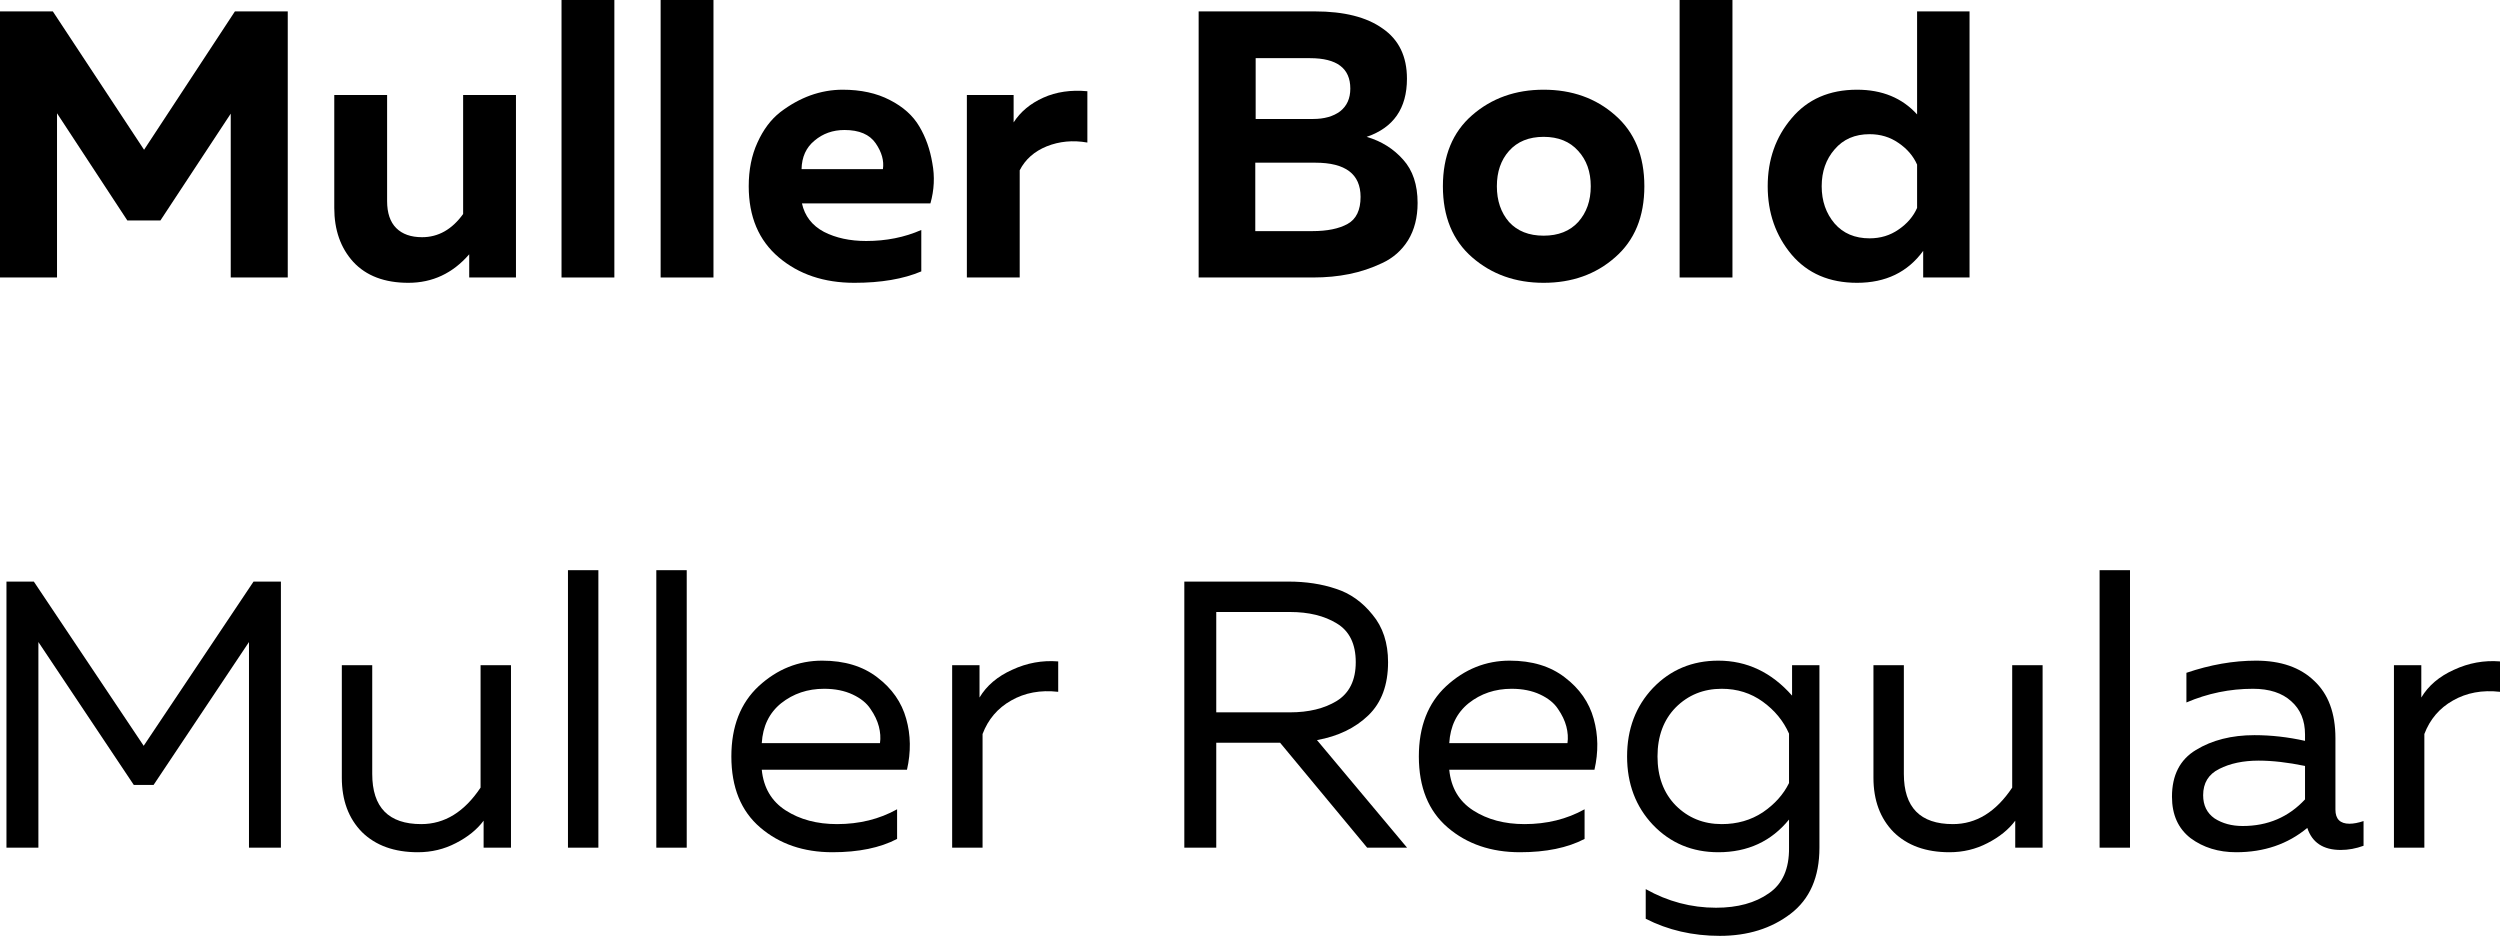
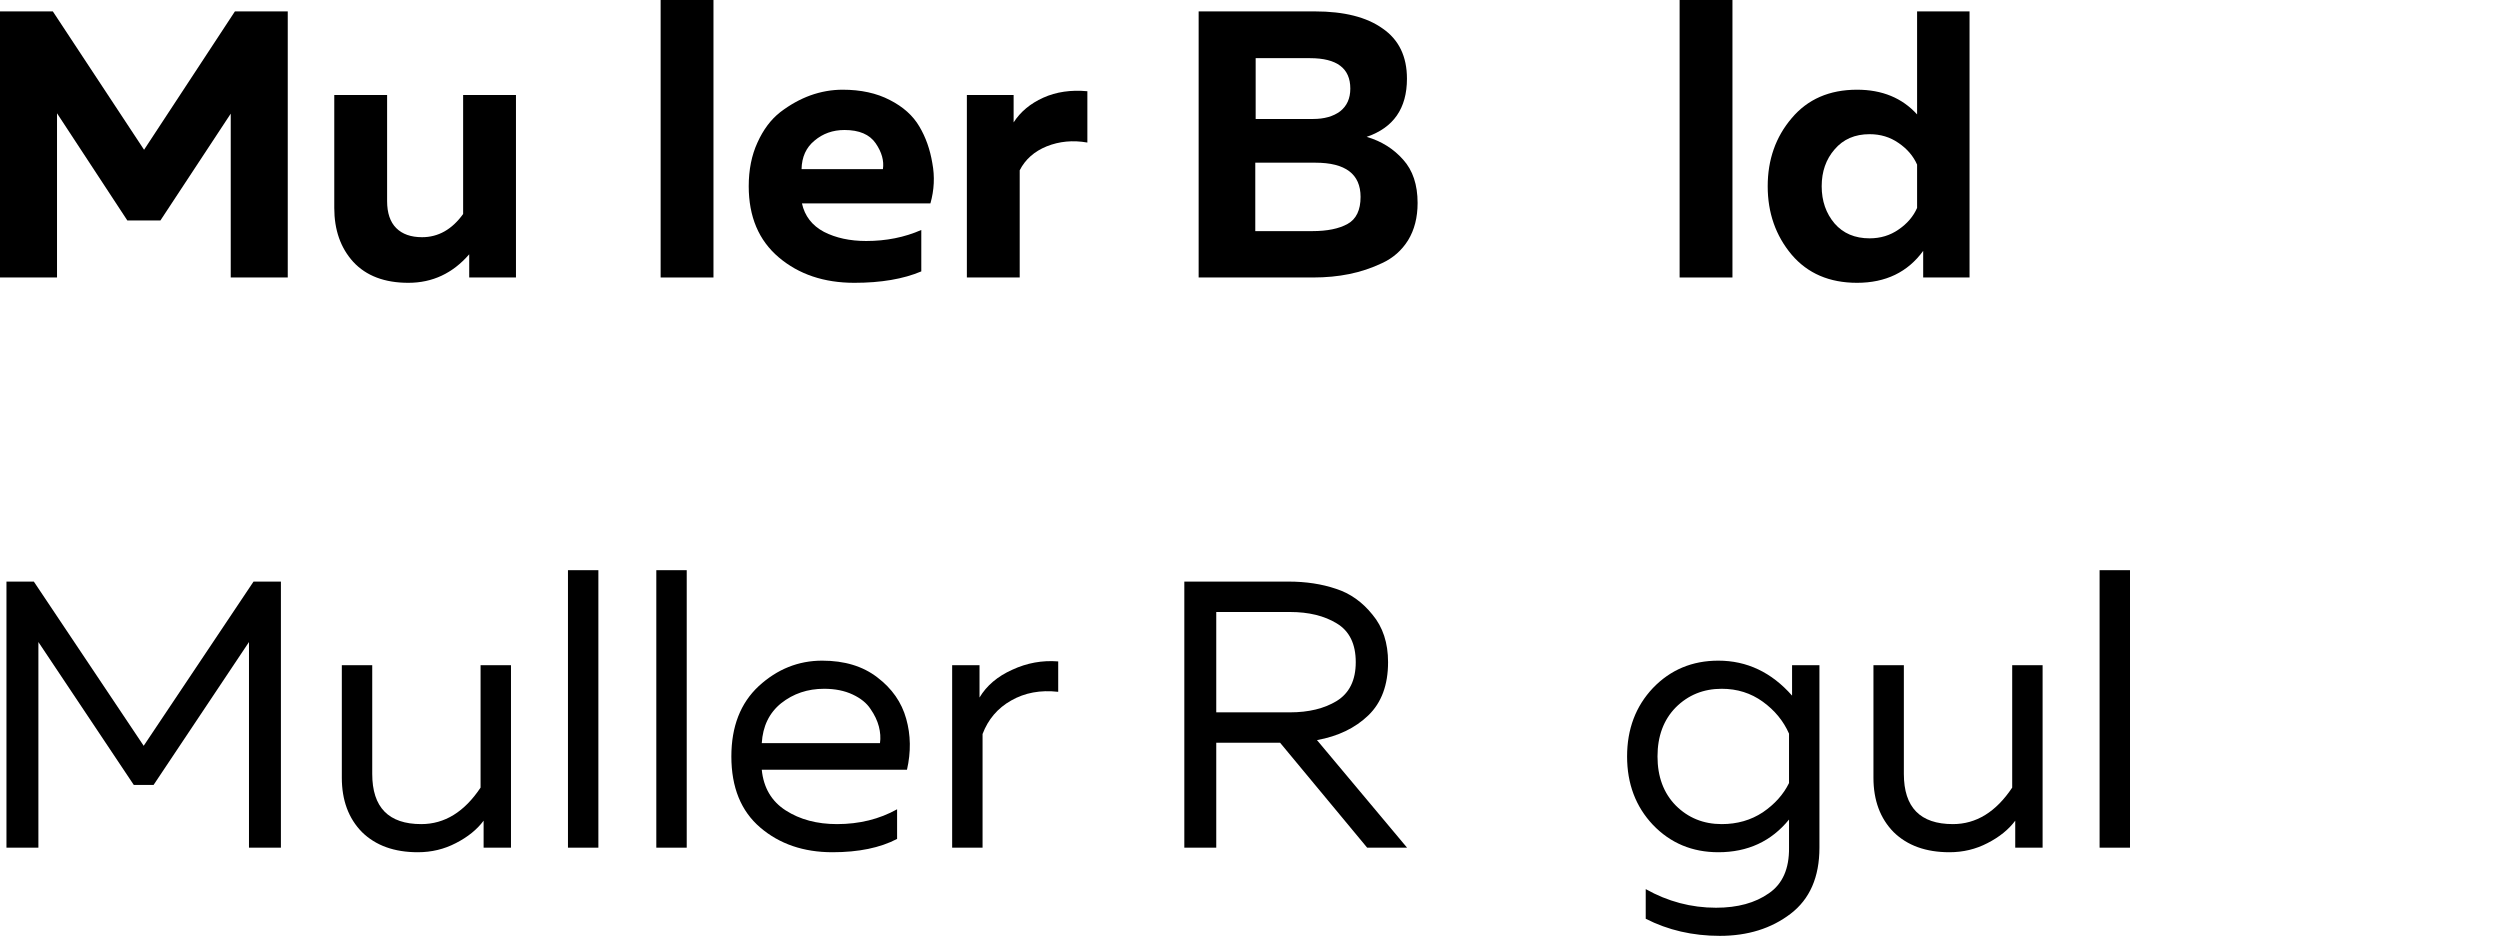
<svg xmlns="http://www.w3.org/2000/svg" viewBox="0 0 552.454 206.808" fill="none">
  <path d="M51.912 2.52H63.588V61.32H50.988V25.116L35.448 48.72H28.14L12.6 25.032V61.32H0V2.52H11.676L31.836 33.096L51.912 2.52Z" fill="black" />
  <path d="M102.343 21H114.019V61.32H103.687V56.196C100.047 60.396 95.567 62.496 90.247 62.496C84.983 62.496 80.923 60.956 78.067 57.876C75.267 54.796 73.867 50.82 73.867 45.948V21H85.543V44.436C85.543 47.068 86.215 49.056 87.559 50.4C88.903 51.744 90.807 52.416 93.271 52.416C96.855 52.416 99.879 50.708 102.343 47.292V21Z" fill="black" />
-   <path d="M124.086 0H135.762V61.32H124.086V0Z" fill="black" />
  <path d="M145.988 0H157.664V61.32H145.988V0Z" fill="black" />
  <path d="M165.454 41.16C165.454 37.52 166.098 34.3 167.386 31.5C168.674 28.644 170.354 26.404 172.427 24.78C174.554 23.156 176.766 21.924 179.062 21.084C181.415 20.244 183.794 19.824 186.202 19.824C190.235 19.824 193.706 20.58 196.618 22.092C199.586 23.604 201.77 25.564 203.17 27.972C204.57 30.324 205.522 33.012 206.026 36.036C206.586 39.004 206.446 41.972 205.606 44.94H177.214C177.83 47.74 179.454 49.84 182.086 51.24C184.718 52.584 187.826 53.256 191.41 53.256C195.834 53.256 199.894 52.444 203.59 50.82V59.976C199.614 61.656 194.686 62.496 188.806 62.496C182.086 62.496 176.514 60.62 172.09 56.868C167.666 53.116 165.454 47.88 165.454 41.16ZM195.106 37.38C195.386 35.532 194.854 33.628 193.511 31.668C192.166 29.708 189.87 28.728 186.622 28.728C184.046 28.728 181.834 29.512 179.986 31.08C178.138 32.592 177.186 34.692 177.13 37.38H195.106Z" fill="black" />
  <path d="M223.992 27.048C225.504 24.696 227.688 22.876 230.544 21.588C233.4 20.3 236.648 19.824 240.288 20.16V31.5C237.096 30.94 234.1 31.22 231.3 32.34C228.556 33.46 226.568 35.224 225.336 37.632V61.32H213.66V21H223.992V27.048Z" fill="black" />
  <path d="M264.878 2.52H290.583C297.023 2.52 302.007 3.78 305.534 6.3C309.119 8.764 310.911 12.46 310.911 17.388C310.911 23.94 307.944 28.224 302.007 30.24C305.254 31.192 307.944 32.872 310.071 35.28C312.199 37.632 313.264 40.824 313.264 44.856C313.264 48.048 312.564 50.792 311.164 53.088C309.764 55.328 307.859 57.008 305.452 58.128C303.1 59.248 300.662 60.06 298.142 60.564C295.68 61.068 293.018 61.32 290.163 61.32H264.878V2.52ZM300.662 43.512C300.662 38.472 297.33 35.952 290.668 35.952H277.394V51.072H289.996C293.298 51.072 295.903 50.54 297.807 49.476C299.71 48.412 300.662 46.424 300.662 43.512ZM298.395 19.572C298.395 15.092 295.428 12.852 289.491 12.852H277.479V26.292H290.163C292.628 26.292 294.615 25.732 296.128 24.612C297.64 23.436 298.395 21.756 298.395 19.572Z" fill="black" />
-   <path d="M325.32 56.868C321.008 53.116 318.853 47.88 318.853 41.16C318.853 34.44 321.008 29.204 325.32 25.452C329.632 21.7 334.897 19.824 341.114 19.824C347.386 19.824 352.648 21.7 356.905 25.452C361.217 29.204 363.372 34.44 363.372 41.16C363.372 47.88 361.217 53.116 356.905 56.868C352.648 60.62 347.386 62.496 341.114 62.496C334.897 62.496 329.632 60.62 325.32 56.868ZM348.756 49.056C350.606 46.984 351.528 44.352 351.528 41.16C351.528 37.968 350.606 35.364 348.756 33.348C346.908 31.276 344.361 30.24 341.114 30.24C337.864 30.24 335.317 31.276 333.47 33.348C331.677 35.364 330.78 37.968 330.78 41.16C330.78 44.352 331.677 46.984 333.47 49.056C335.317 51.072 337.864 52.08 341.114 52.08C344.361 52.08 346.908 51.072 348.756 49.056Z" fill="black" />
  <path d="M371.164 0H382.84V61.32H371.164V0Z" fill="black" />
  <path d="M423.642 2.52H435.233V61.32H424.987V55.44C421.57 60.144 416.698 62.496 410.371 62.496C404.266 62.496 399.449 60.424 395.922 56.28C392.395 52.08 390.63 47.04 390.63 41.16C390.63 35.28 392.395 30.268 395.922 26.124C399.449 21.924 404.266 19.824 410.371 19.824C415.915 19.824 420.337 21.644 423.642 25.284V2.52ZM423.642 36.372C422.802 34.468 421.43 32.872 419.527 31.584C417.677 30.296 415.55 29.652 413.143 29.652C409.893 29.652 407.318 30.772 405.413 33.012C403.511 35.196 402.559 37.912 402.559 41.16C402.559 44.408 403.511 47.152 405.413 49.392C407.318 51.576 409.893 52.668 413.143 52.668C415.55 52.668 417.677 52.024 419.527 50.736C421.43 49.448 422.802 47.852 423.642 45.948V36.372Z" fill="black" />
  <path d="M56.028 128.52H62.076V187.32H55.02V141.876L33.936 173.46H29.568L8.484 141.876V187.32H1.428V128.52H7.476L31.752 164.808L56.028 128.52Z" fill="black" />
  <path d="M106.197 147H112.917V187.32H106.869V181.356C105.413 183.316 103.369 184.968 100.737 186.312C98.161 187.656 95.361 188.328 92.337 188.328C87.129 188.328 83.013 186.844 79.989 183.876C77.021 180.852 75.537 176.848 75.537 171.864V147H82.257V171.024C82.257 178.416 85.869 182.112 93.093 182.112C98.245 182.112 102.613 179.424 106.197 174.048V147Z" fill="black" />
  <path d="M125.51 126H132.23V187.32H125.51V126Z" fill="black" />
  <path d="M145.033 126H151.753V187.32H145.033V126Z" fill="black" />
  <path d="M161.617 167.16C161.617 160.552 163.633 155.372 167.665 151.62C171.753 147.868 176.429 145.992 181.693 145.992C186.621 145.992 190.681 147.224 193.873 149.688C197.121 152.152 199.249 155.204 200.257 158.844C201.265 162.428 201.321 166.18 200.425 170.1H168.337C168.729 174.076 170.493 177.072 173.629 179.088C176.765 181.104 180.545 182.112 184.969 182.112C189.897 182.112 194.321 181.02 198.241 178.836V185.388C194.489 187.348 189.729 188.328 183.961 188.328C177.577 188.328 172.257 186.508 168.001 182.868C163.745 179.228 161.617 173.992 161.617 167.16ZM194.461 164.22C194.629 163.044 194.545 161.812 194.209 160.524C193.873 159.236 193.257 157.948 192.361 156.66C191.521 155.372 190.205 154.308 188.413 153.468C186.621 152.628 184.521 152.208 182.113 152.208C178.473 152.208 175.309 153.272 172.621 155.4C169.989 157.528 168.561 160.468 168.337 164.22H194.461Z" fill="black" />
  <path d="M216.456 154.14C218.024 151.508 220.432 149.464 223.68 148.008C226.928 146.496 230.316 145.88 233.844 146.16V152.88C229.924 152.432 226.452 153.076 223.428 154.812C220.46 156.492 218.36 158.956 217.128 162.204V187.32H210.408V147H216.456V154.14Z" fill="black" />
  <path d="M268.77 187.32H261.713V128.52H284.729C288.593 128.52 292.093 129.052 295.23 130.116C298.365 131.124 301.052 133.028 303.292 135.828C305.589 138.572 306.737 142.072 306.737 146.328C306.737 151.368 305.282 155.288 302.37 158.088C299.457 160.888 295.678 162.708 291.028 163.548L310.936 187.32H302.117L282.881 164.136H268.77V187.32ZM268.77 135.24V157.416H285.066C289.208 157.416 292.653 156.576 295.398 154.896C298.197 153.16 299.597 150.304 299.597 146.328C299.597 142.296 298.197 139.44 295.398 137.76C292.653 136.08 289.208 135.24 285.066 135.24H268.77Z" fill="black" />
-   <path d="M313.539 167.16C313.539 160.552 315.554 155.372 319.586 151.62C323.675 147.868 328.35 145.992 333.614 145.992C338.542 145.992 342.604 147.224 345.793 149.688C349.043 152.152 351.171 155.204 352.178 158.844C353.185 162.428 353.243 166.18 352.345 170.1H320.258C320.651 174.076 322.415 177.072 325.55 179.088C328.687 181.104 332.467 182.112 336.892 182.112C341.819 182.112 346.243 181.02 350.163 178.836V185.388C346.411 187.348 341.651 188.328 335.882 188.328C329.497 188.328 324.178 186.508 319.923 182.868C315.666 179.228 313.539 173.992 313.539 167.16ZM346.383 164.22C346.551 163.044 346.466 161.812 346.131 160.524C345.793 159.236 345.179 157.948 344.284 156.66C343.444 155.372 342.126 154.308 340.334 153.468C338.542 152.628 336.442 152.208 334.034 152.208C330.395 152.208 327.23 153.272 324.543 155.4C321.91 157.528 320.483 160.468 320.258 164.22H346.383Z" fill="black" />
  <path d="M365.269 182.28C361.462 178.248 359.557 173.208 359.557 167.16C359.557 161.112 361.462 156.072 365.269 152.04C369.134 148.008 373.951 145.992 379.718 145.992C386.045 145.992 391.477 148.568 396.014 153.72V147H402.061V187.32C402.061 193.816 399.934 198.688 395.679 201.936C391.422 205.184 386.215 206.808 380.053 206.808C374.061 206.808 368.602 205.548 363.674 203.028V196.476C368.547 199.22 373.726 200.592 379.213 200.592C383.975 200.592 387.865 199.528 390.89 197.4C393.914 195.328 395.399 191.968 395.342 187.32V181.104C391.422 185.92 386.215 188.328 379.718 188.328C373.951 188.328 369.134 186.312 365.269 182.28ZM395.342 162.12C394.109 159.32 392.177 156.968 389.547 155.064C386.915 153.16 383.89 152.208 380.473 152.208C376.441 152.208 373.054 153.58 370.309 156.324C367.622 159.068 366.279 162.68 366.279 167.16C366.279 171.64 367.622 175.252 370.309 177.996C373.054 180.74 376.441 182.112 380.473 182.112C383.89 182.112 386.915 181.244 389.547 179.508C392.177 177.716 394.109 175.56 395.342 173.04V162.12Z" fill="black" />
  <path d="M444.658 147H451.377V187.32H445.33V181.356C443.873 183.316 441.83 184.968 439.198 186.312C436.621 187.656 433.821 188.328 430.799 188.328C425.589 188.328 421.475 186.844 418.45 183.876C415.483 180.852 413.998 176.848 413.998 171.864V147H420.717V171.024C420.717 178.416 424.329 182.112 431.554 182.112C436.706 182.112 441.073 179.424 444.658 174.048V147Z" fill="black" />
  <path d="M463.971 126H470.69V187.32H463.971V126Z" fill="black" />
-   <path d="M516.087 178.92C516.087 180.992 517.122 182.028 519.194 182.028C520.091 182.028 521.126 181.832 522.301 181.44V186.9C520.621 187.516 518.941 187.824 517.262 187.824C513.397 187.824 510.935 186.2 509.87 182.952C505.558 186.536 500.323 188.328 494.161 188.328C490.241 188.328 486.882 187.292 484.082 185.22C481.337 183.092 479.967 180.04 479.967 176.064C479.967 171.304 481.73 167.86 485.259 165.732C488.841 163.548 493.154 162.456 498.193 162.456C501.89 162.456 505.615 162.876 509.367 163.716V162.288C509.367 159.208 508.357 156.772 506.342 154.98C504.325 153.132 501.498 152.208 497.858 152.208C492.761 152.208 487.862 153.216 483.157 155.232V148.68C488.421 146.888 493.546 145.992 498.531 145.992C504.018 145.992 508.302 147.476 511.382 150.444C514.519 153.356 516.087 157.584 516.087 163.128V178.92ZM486.854 175.728C486.854 177.968 487.694 179.676 489.374 180.852C491.111 181.972 493.181 182.532 495.591 182.532C501.133 182.532 505.725 180.572 509.367 176.652V169.26C505.558 168.476 502.143 168.084 499.118 168.084C495.703 168.084 492.791 168.7 490.381 169.932C488.029 171.108 486.854 173.04 486.854 175.728Z" fill="black" />
-   <path d="M535.065 154.14C536.632 151.508 539.042 149.464 542.289 148.008C545.537 146.496 548.926 145.88 552.454 146.16V152.88C548.534 152.432 545.062 153.076 542.037 154.812C539.07 156.492 536.97 158.956 535.738 162.204V187.32H529.018V147H535.065V154.14Z" fill="black" />
</svg>